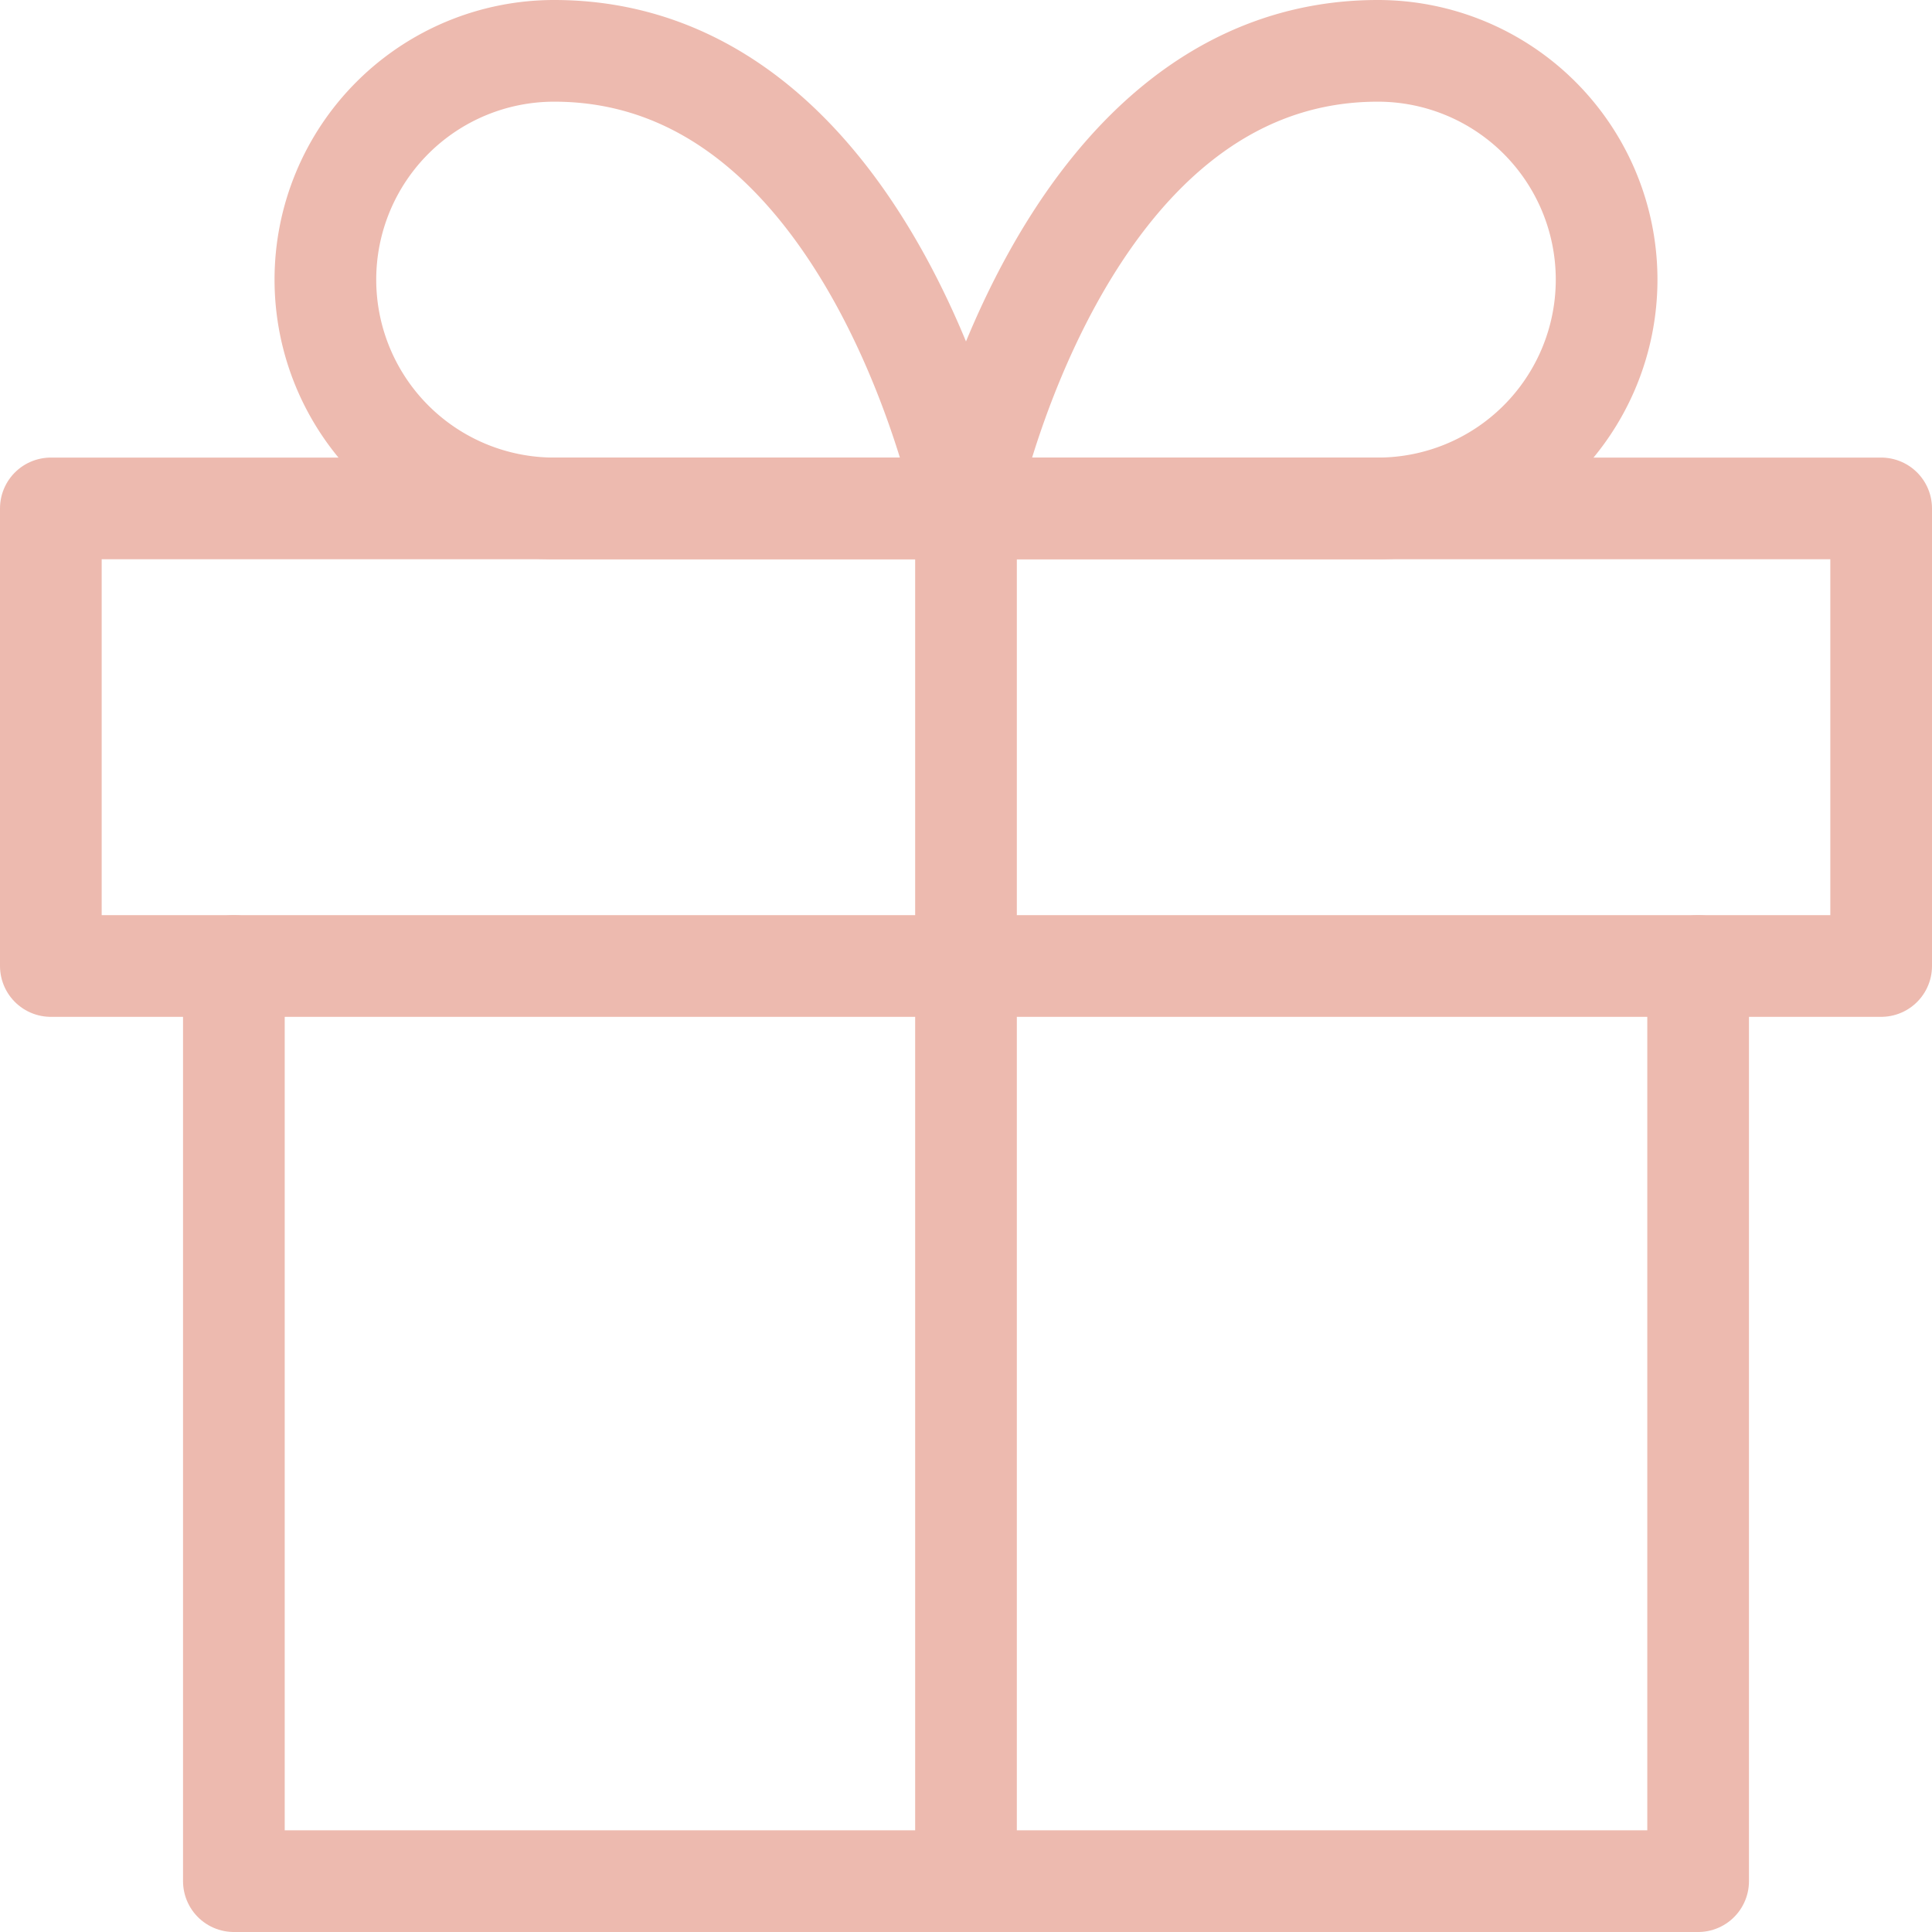
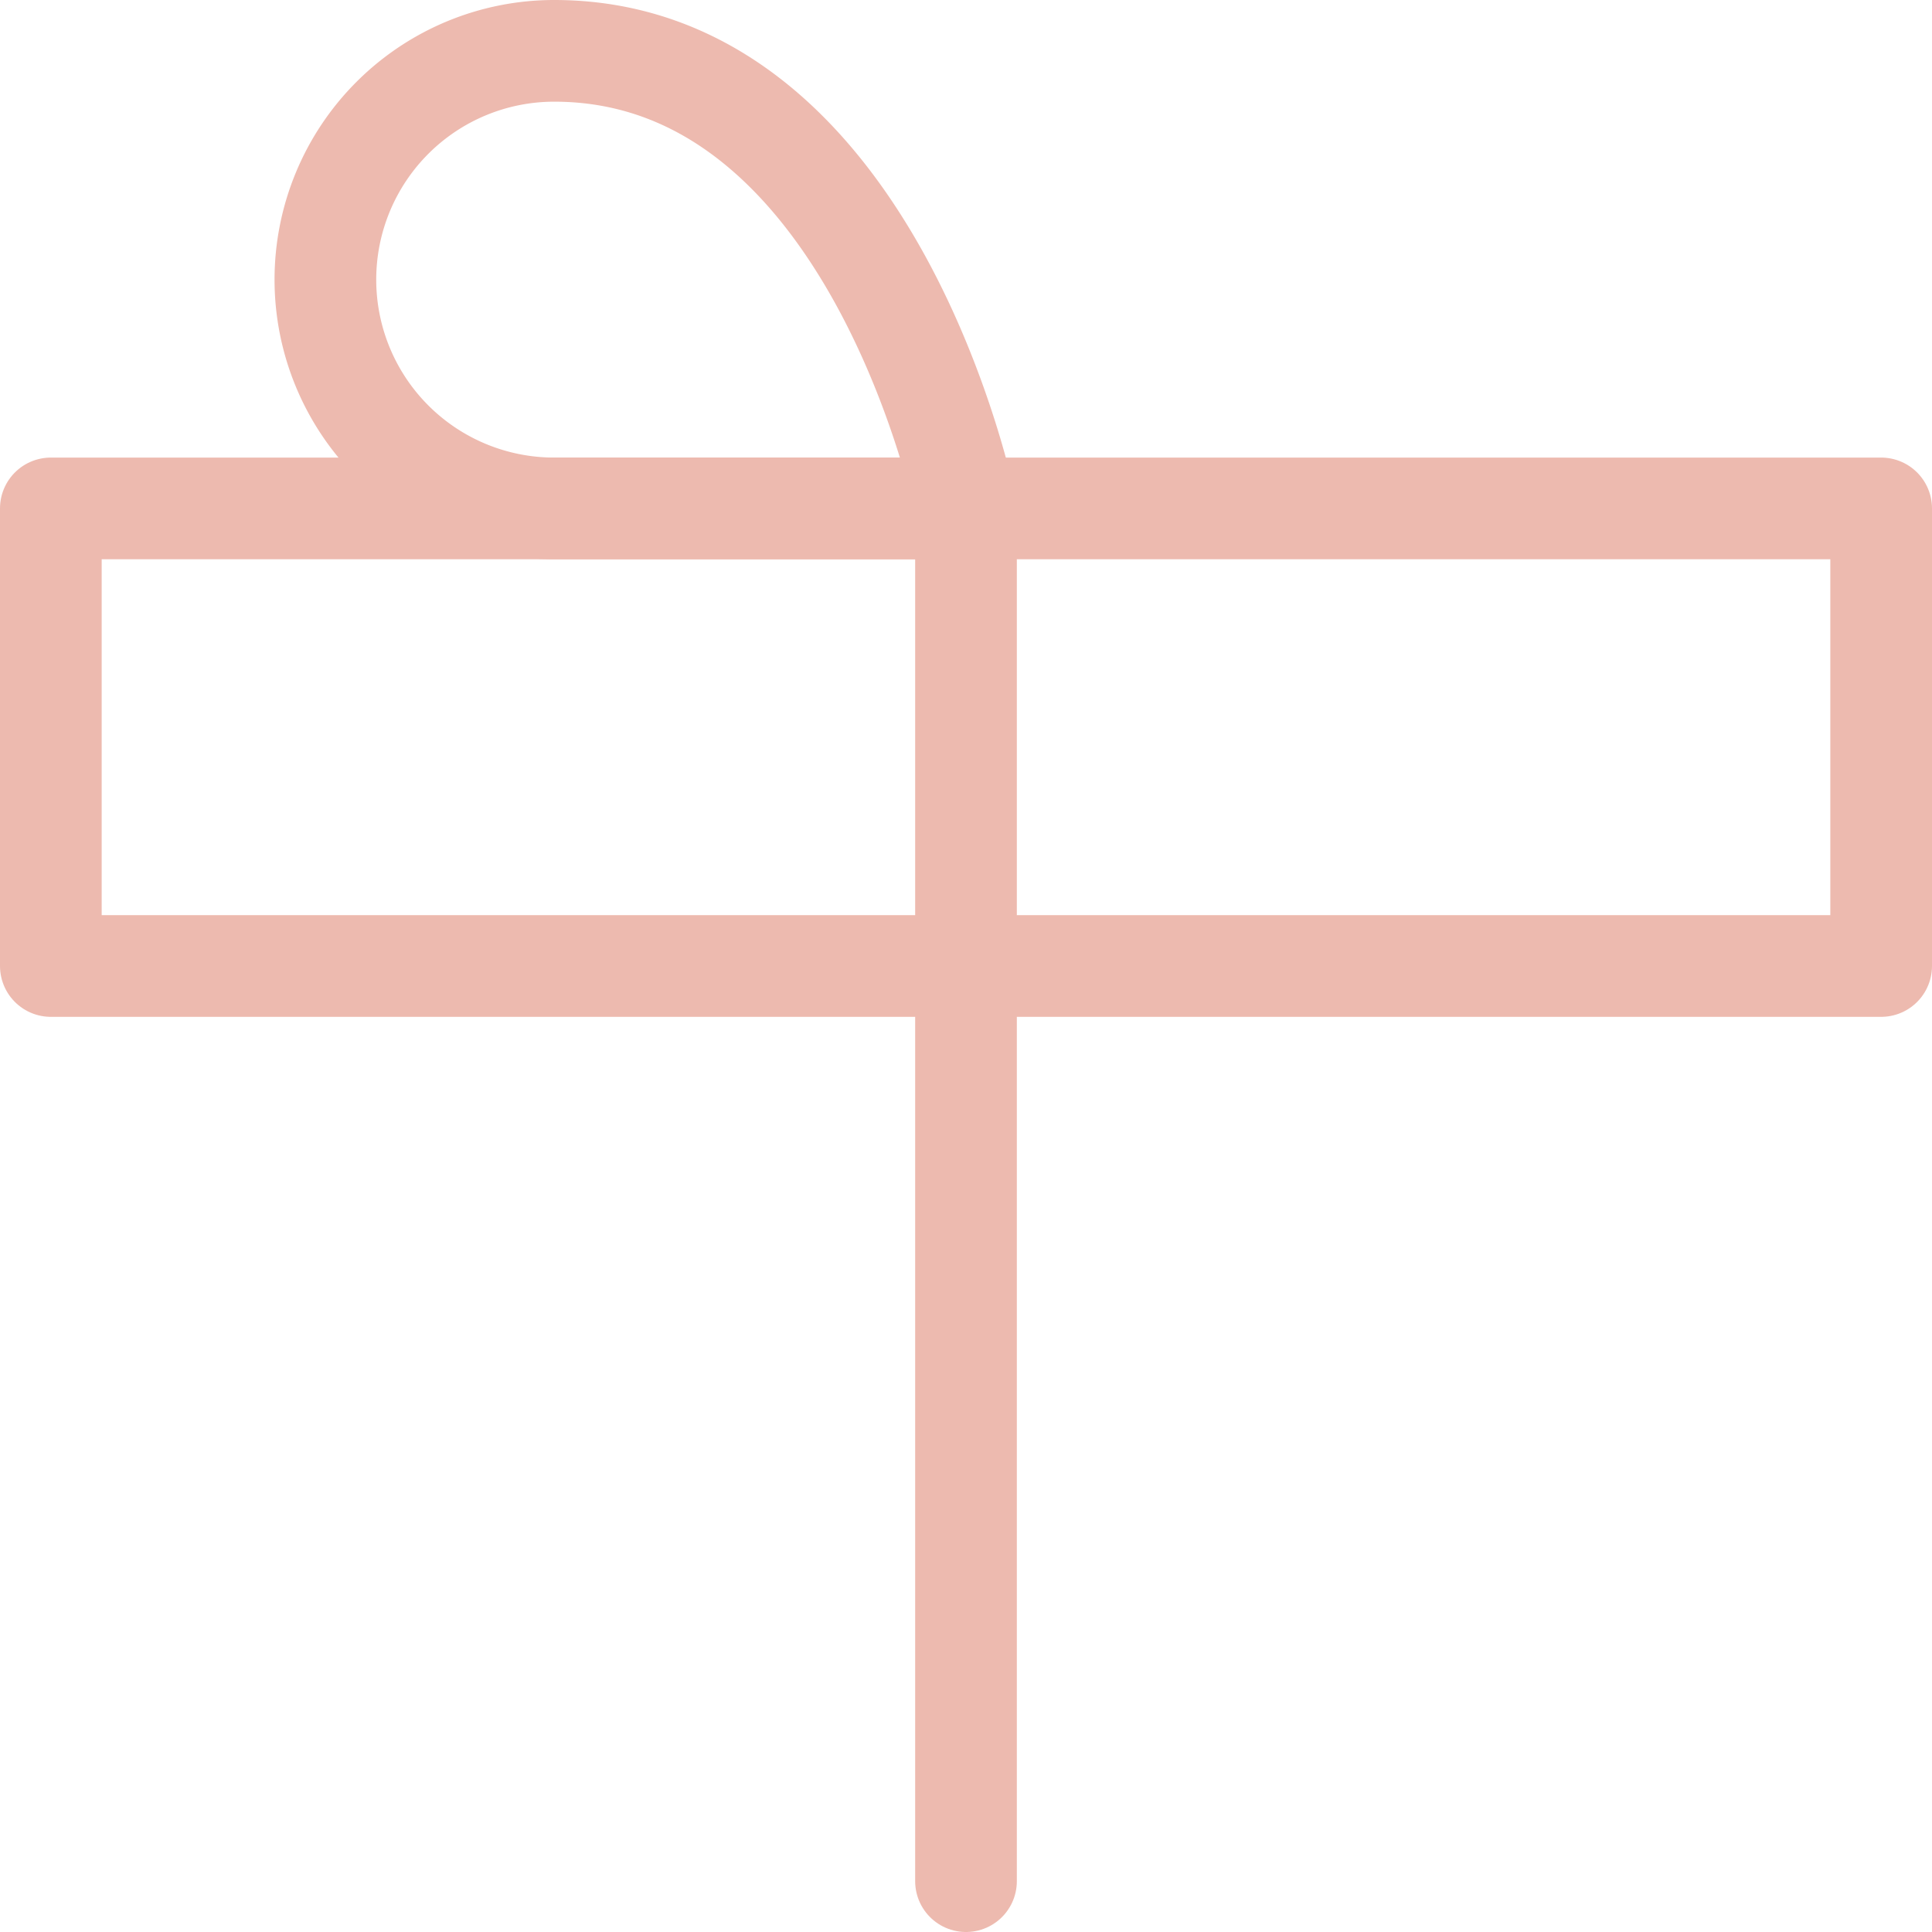
<svg xmlns="http://www.w3.org/2000/svg" width="95" height="95" viewBox="0 0 95 95">
  <g id="gift" transform="translate(0.5 0.5)">
-     <path id="Path_189" data-name="Path 189" d="M76,12V57H4V12" transform="translate(7 35)" fill="none" stroke="#edbaaf" stroke-linecap="round" stroke-linejoin="round" stroke-width="5" />
    <rect id="Rectangle_27" data-name="Rectangle 27" width="90" height="22.5" transform="translate(2 24.5)" stroke-width="5" stroke="#edbaaf" stroke-linecap="round" stroke-linejoin="round" fill="none" />
    <line id="Line_3" data-name="Line 3" y1="67.5" transform="translate(47 24.5)" fill="none" stroke="#edbaaf" stroke-linecap="round" stroke-linejoin="round" stroke-width="5" />
    <path id="Path_190" data-name="Path 190" d="M36.5,24.5H16.25a11.25,11.25,0,0,1,0-22.5C32,2,36.5,24.5,36.5,24.5Z" transform="translate(10.5)" fill="none" stroke="#edbaaf" stroke-linecap="round" stroke-linejoin="round" stroke-width="5" />
-     <path id="Path_191" data-name="Path 191" d="M12,24.5H32.25a11.25,11.25,0,0,0,0-22.5C16.5,2,12,24.5,12,24.5Z" transform="translate(35)" fill="none" stroke="#edbaaf" stroke-linecap="round" stroke-linejoin="round" stroke-width="5" />
  </g>
</svg>